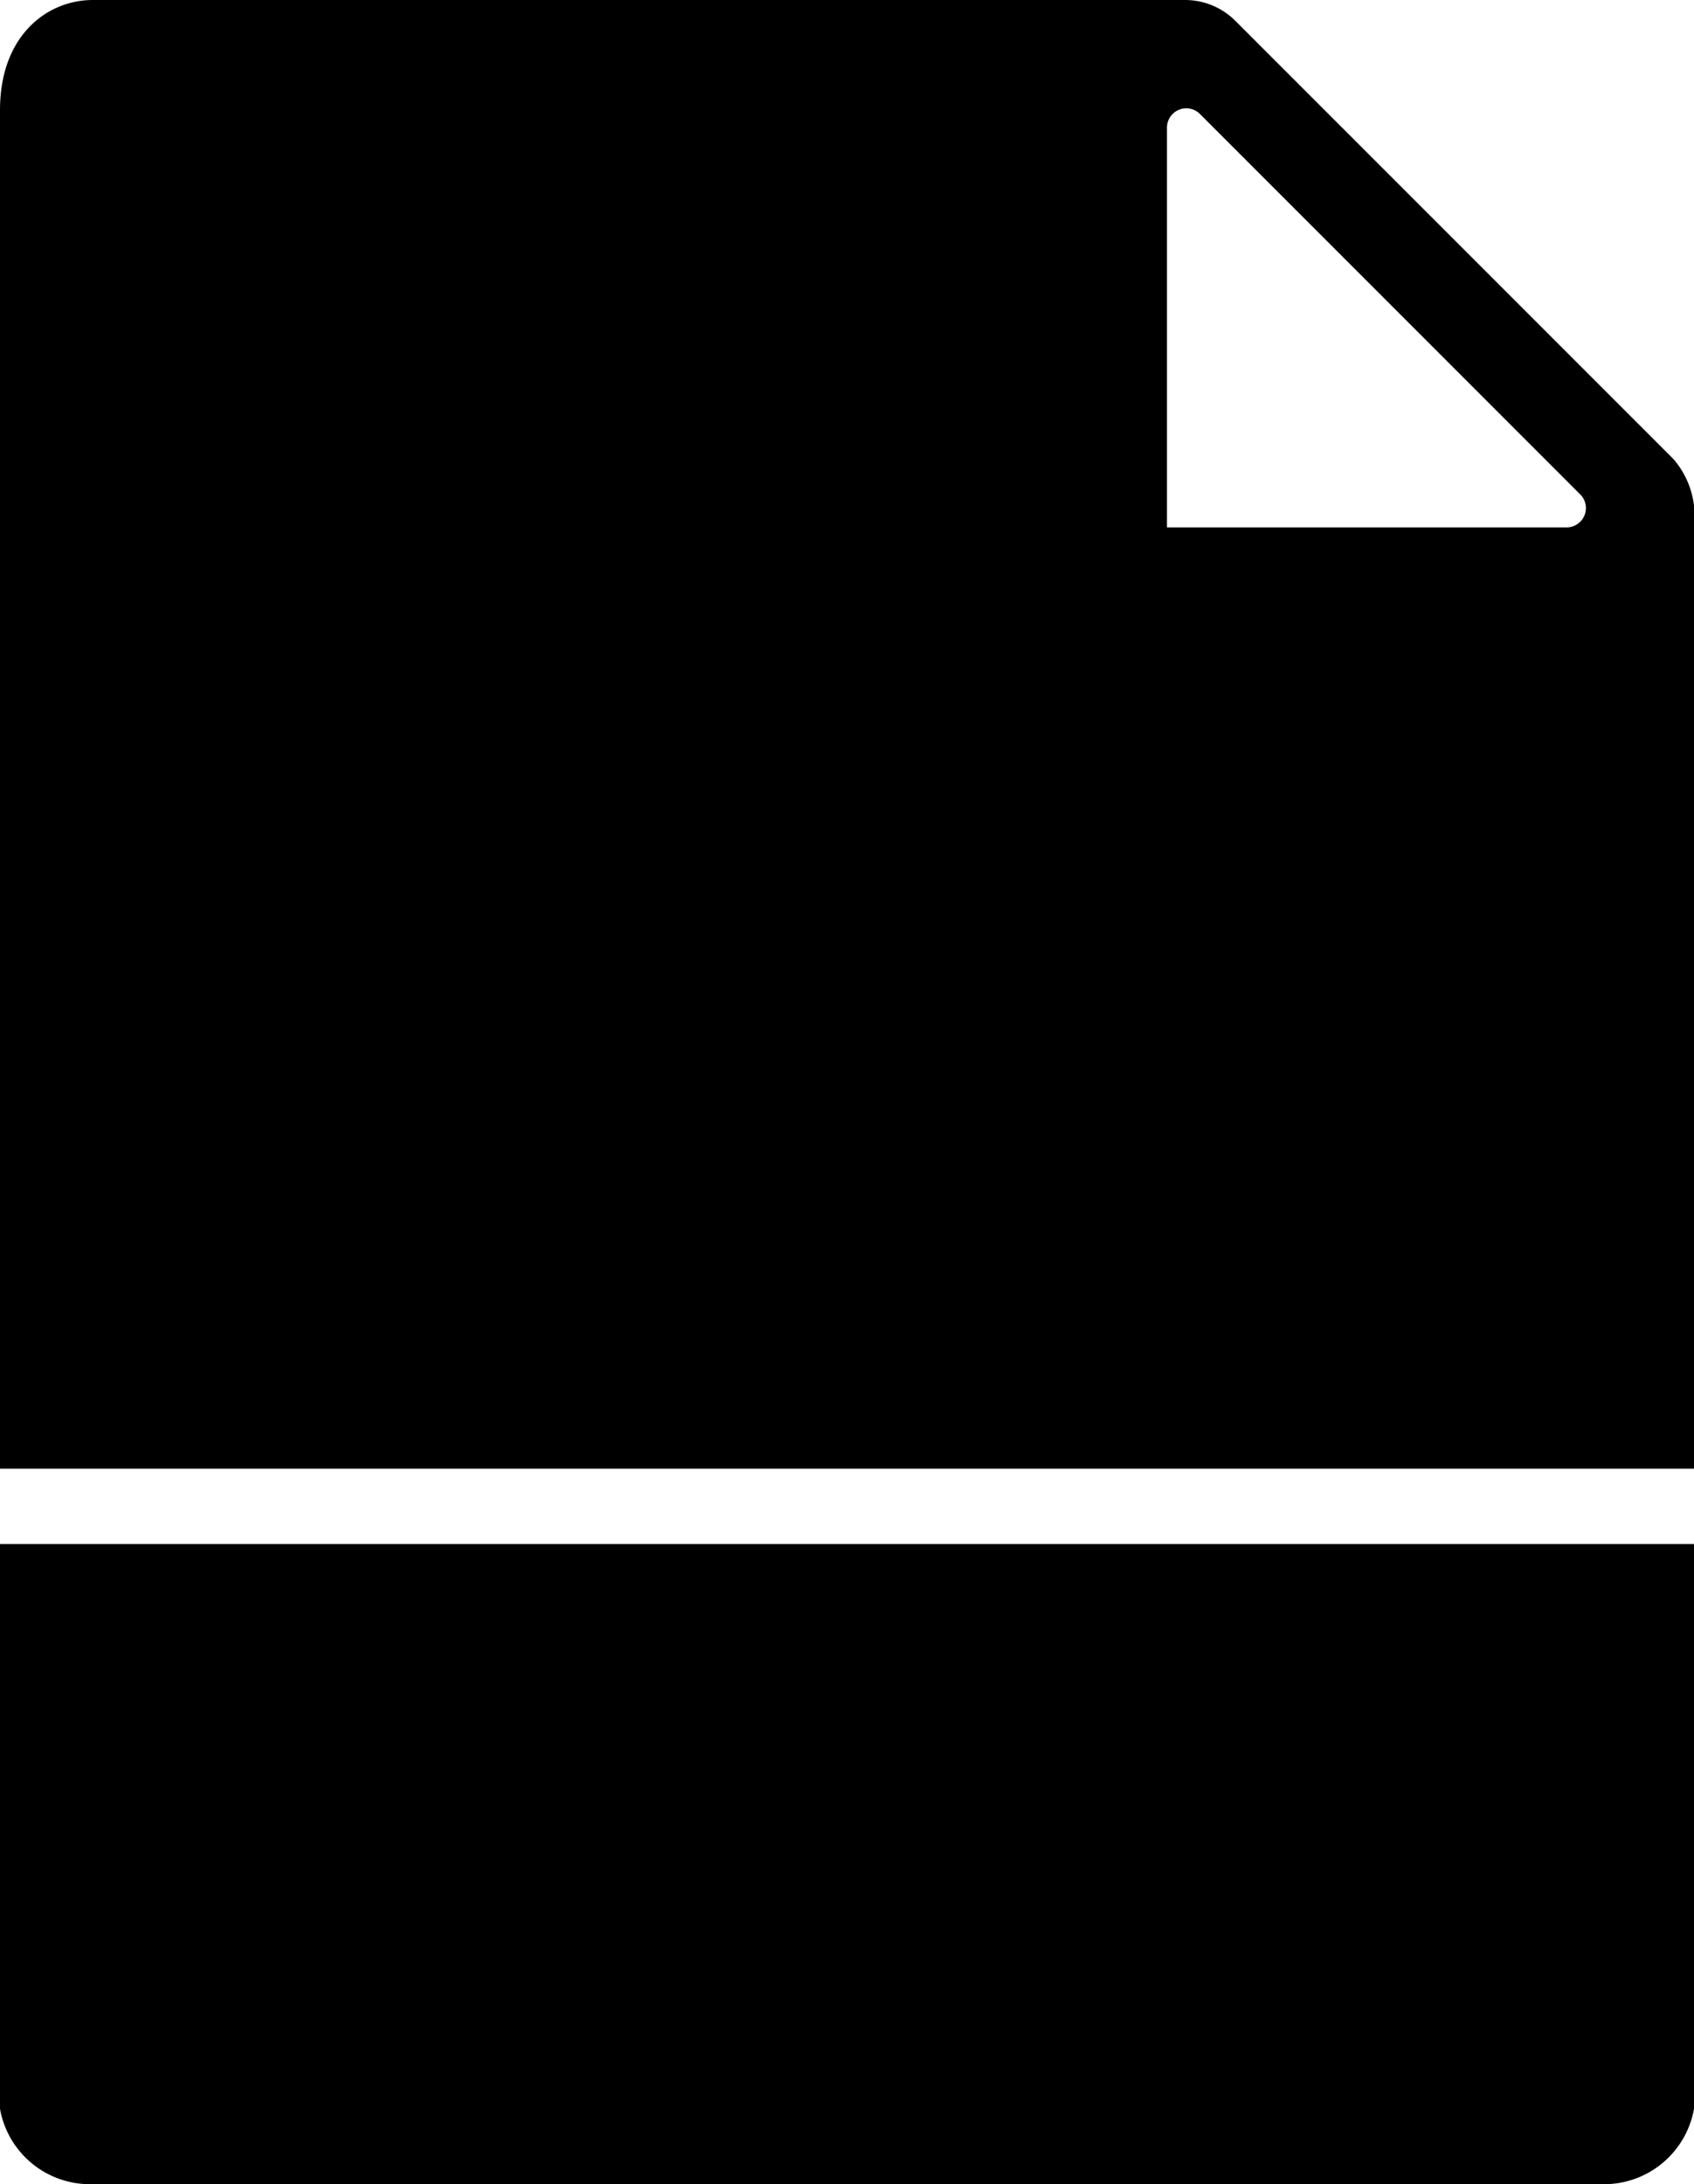
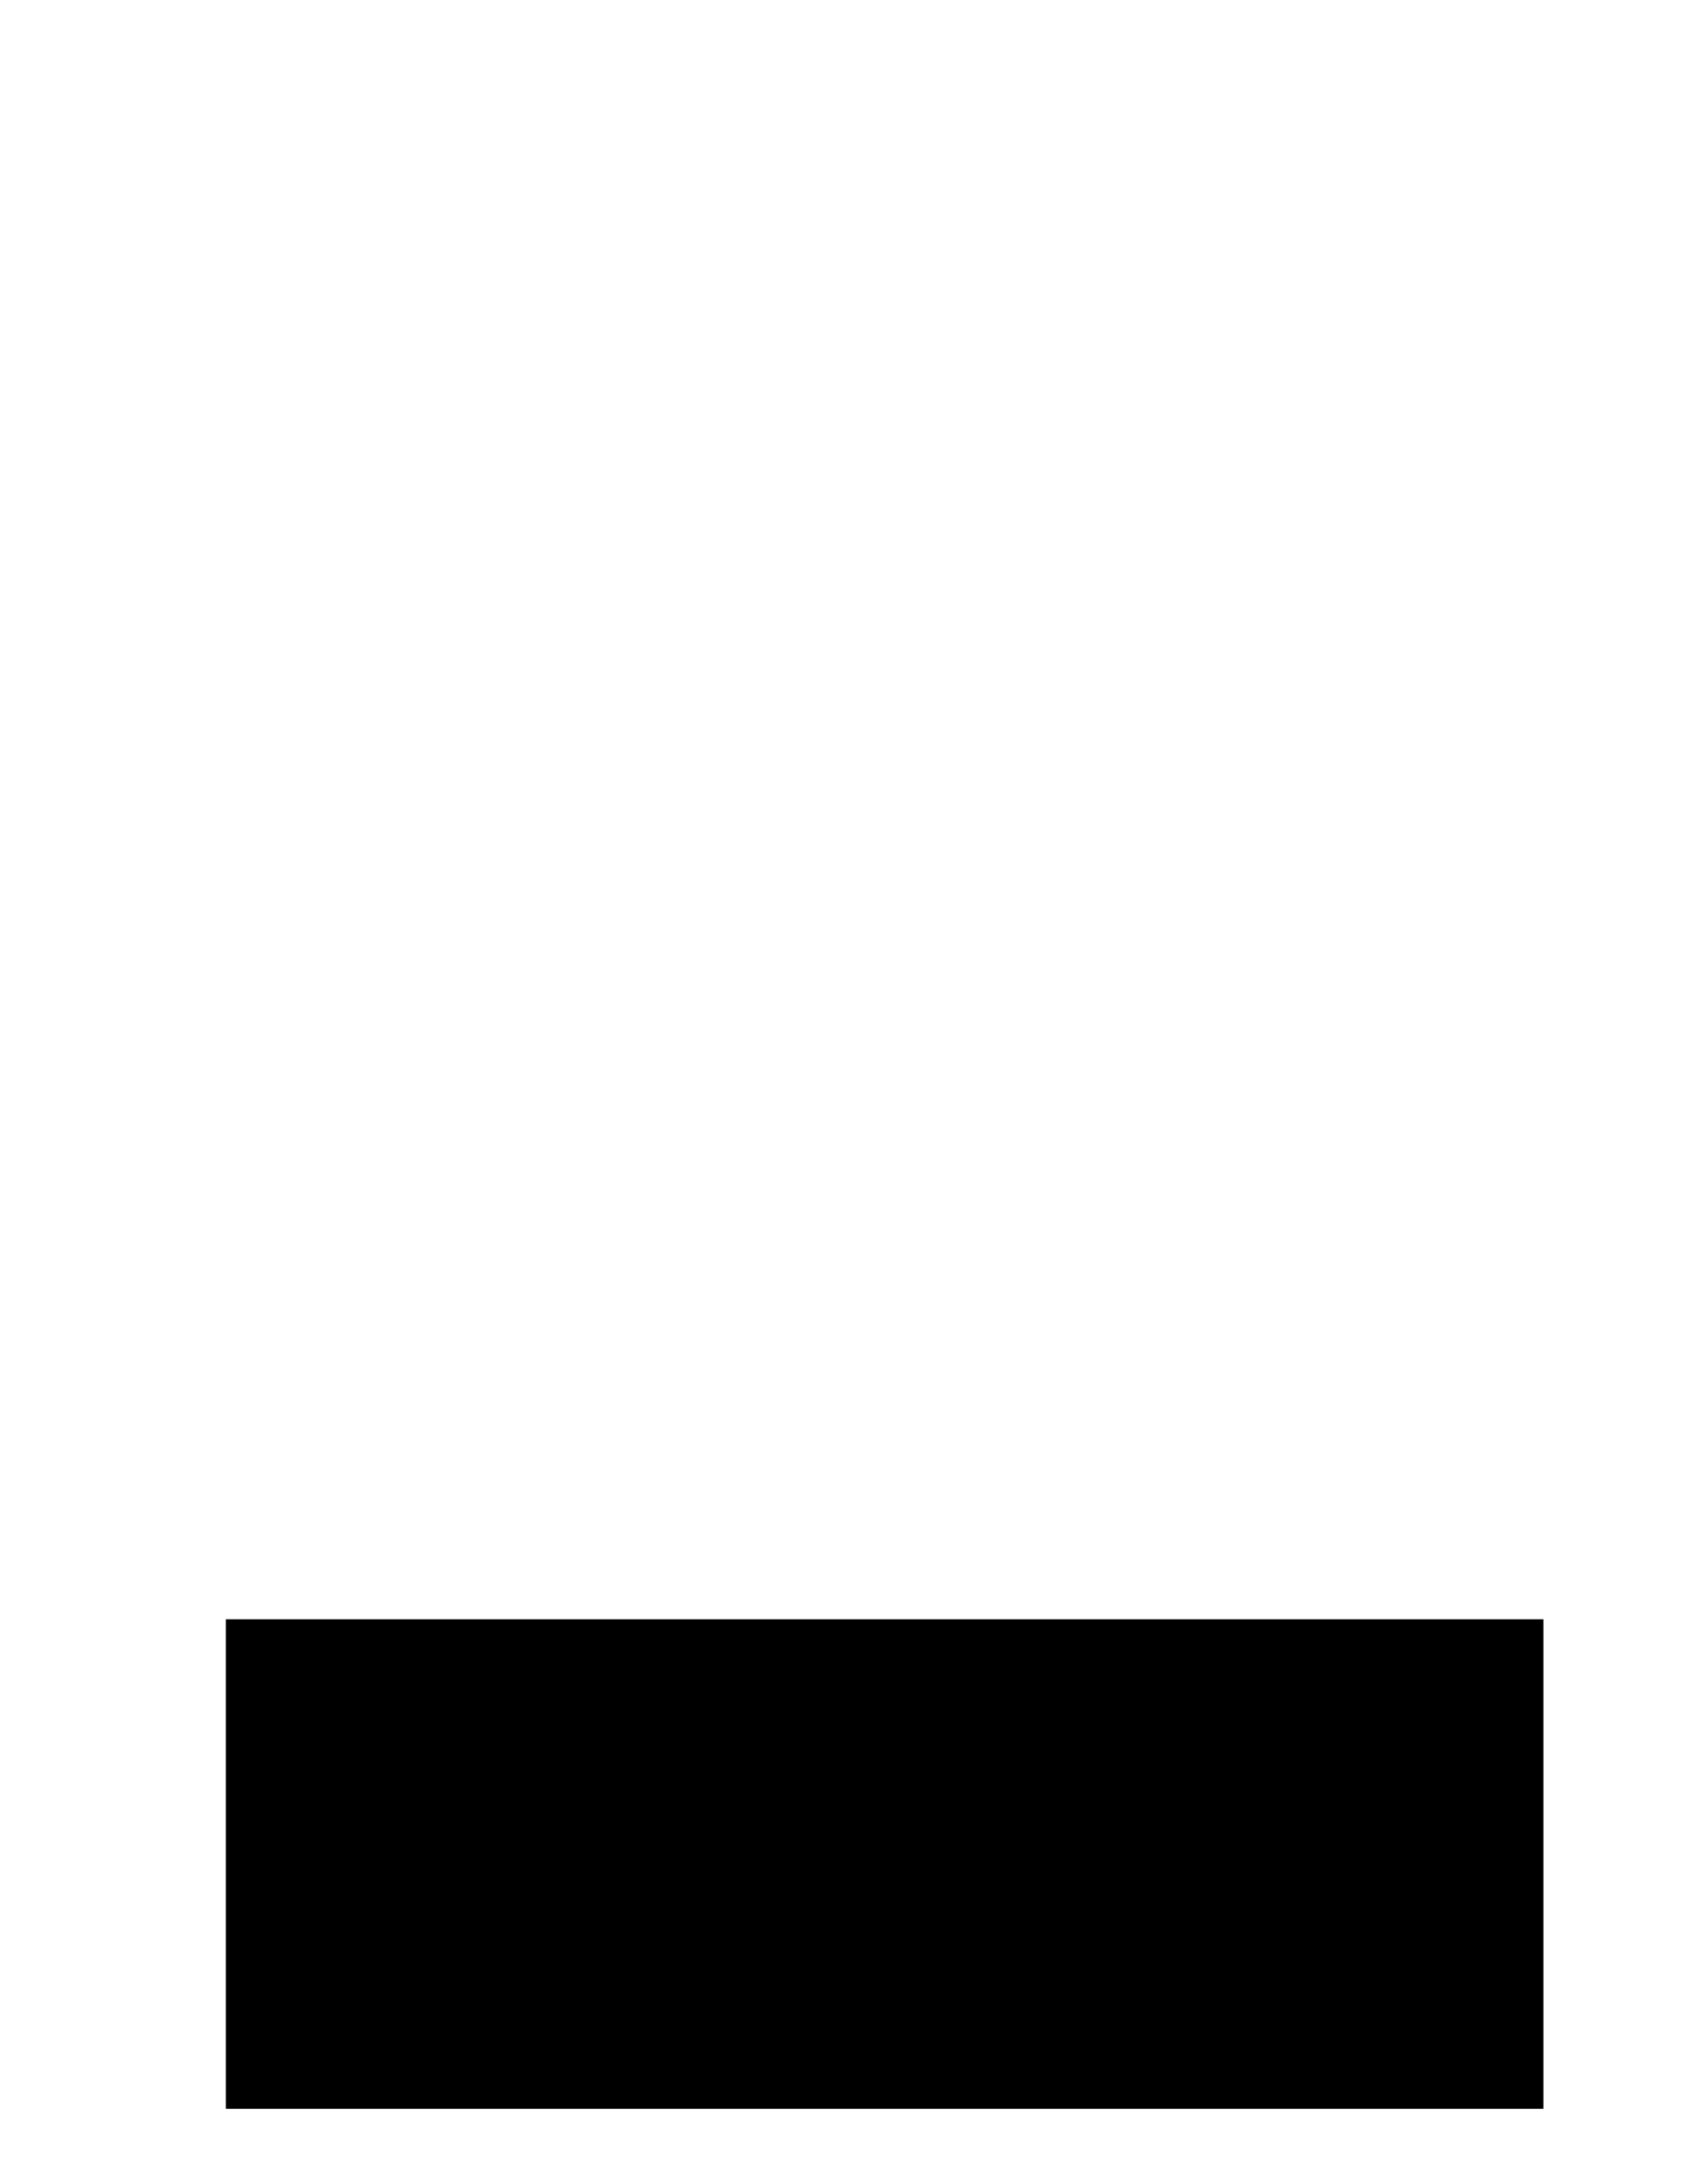
<svg xmlns="http://www.w3.org/2000/svg" width="45" height="58" viewBox="0 0 45 58">
  <g id="pdf_icon" transform="translate(-6.5)">
-     <path id="Path_3" data-name="Path 3" d="M51.5,39V13.978a2.309,2.309,0,0,0-.55-1.792L39.313.55A1.891,1.891,0,0,0,37.985,0H8.963C7.777,0,6.5.916,6.5,2.926V39ZM37.5,3.391a.513.513,0,0,1,.877-.363l10.1,10.1a.513.513,0,0,1-.363.877H37.5ZM18.432,31.755c.182-1.628,2.2-3.332,5.985-5.068A67.126,67.126,0,0,0,28.2,15.937c-1-2.172-1.968-4.99-1.261-6.643a1.918,1.918,0,0,1,1.134-1.215,4.909,4.909,0,0,1,1.016-.172c.5,0,.947.649,1.261,1.049.3.376.964,1.173-.373,6.8A31.954,31.954,0,0,0,35.07,23.32a19.455,19.455,0,0,1,3.358-.358c1.566,0,2.515.365,2.9,1.117a2.024,2.024,0,0,1-.39,2.16,2.658,2.658,0,0,1-2.22,1.191c-1.216,0-2.632-.768-4.211-2.285a47.891,47.891,0,0,0-8.828,2.822A28.374,28.374,0,0,1,23.3,32.218c-1.023,1.438-1.907,2.107-2.782,2.107h0A1.605,1.605,0,0,1,19.549,34,2.4,2.4,0,0,1,18.432,31.755Z" />
-     <path id="Path_6" data-name="Path 6" d="M6.5,41V56a2.426,2.426,0,0,0,2.463,2H49.037A2.426,2.426,0,0,0,51.5,56V41Zm16.4,7.429a2.9,2.9,0,0,1-.725,1.046,3.267,3.267,0,0,1-1.121.656,4.314,4.314,0,0,1-1.449.232H18.384V54H16.743V43.924h2.9a4.067,4.067,0,0,1,1.271.205,3.456,3.456,0,0,1,1.128.615,3.211,3.211,0,0,1,.807.991,2.746,2.746,0,0,1,.308,1.306A3.554,3.554,0,0,1,22.9,48.429Zm10.056,2.379a5.285,5.285,0,0,1-.677,1.477,3.478,3.478,0,0,1-.923.937,4.629,4.629,0,0,1-.991.513,4.094,4.094,0,0,1-.875.219A5.826,5.826,0,0,1,28.9,54H25.084V43.924h3.035a5.766,5.766,0,0,1,2.235.4,4.64,4.64,0,0,1,1.6,1.073,4.4,4.4,0,0,1,.95,1.524,5.059,5.059,0,0,1,.314,1.757A7.372,7.372,0,0,1,32.952,50.808Zm8.948-5.64H37.265V48.34h4.211v1.121H37.265V54H35.6V43.924h6.3Z" />
    <rect id="Rectangle_1" data-name="Rectangle 1" width="35" height="13" transform="translate(12.5 43)" />
-     <rect id="Rectangle_2" data-name="Rectangle 2" width="35" height="18" transform="translate(11.5 17)" />
-     <rect id="Rectangle_3" data-name="Rectangle 3" width="11" height="17" transform="translate(22.5 5)" />
  </g>
</svg>